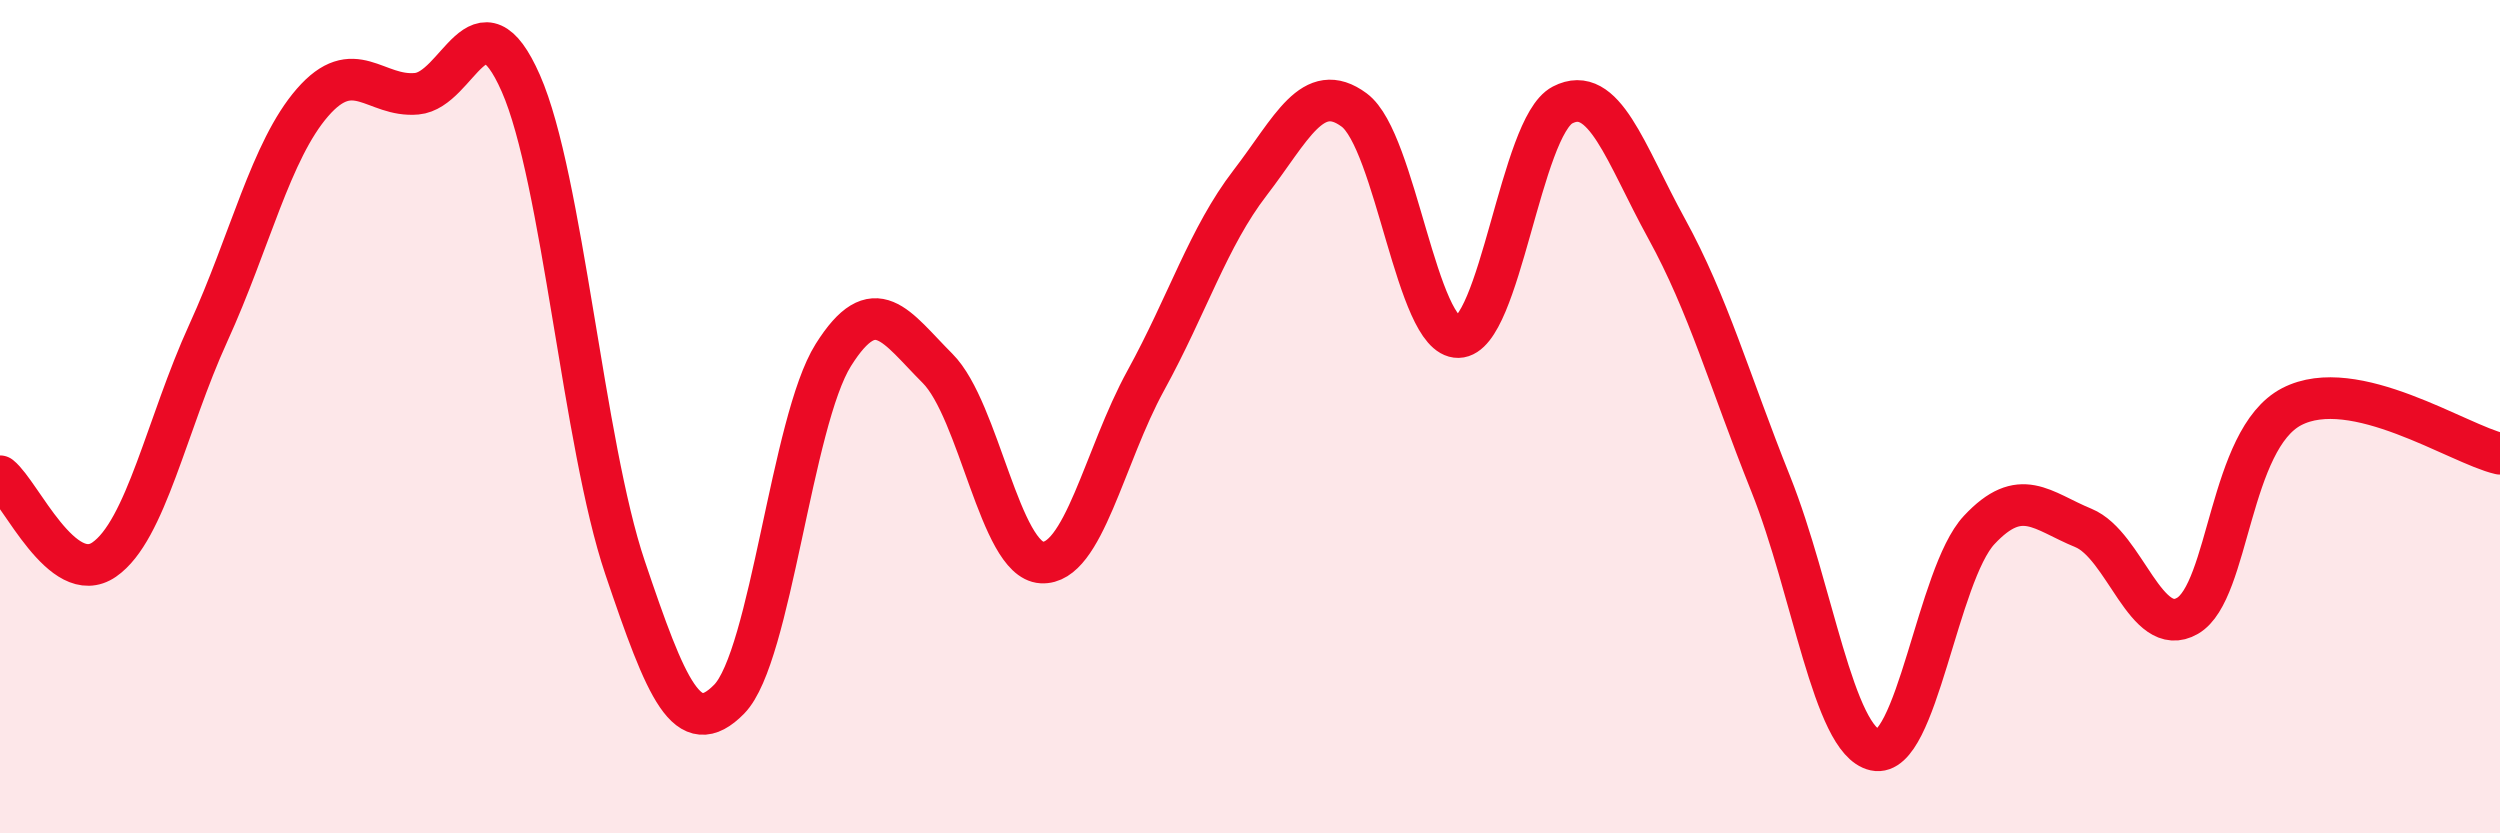
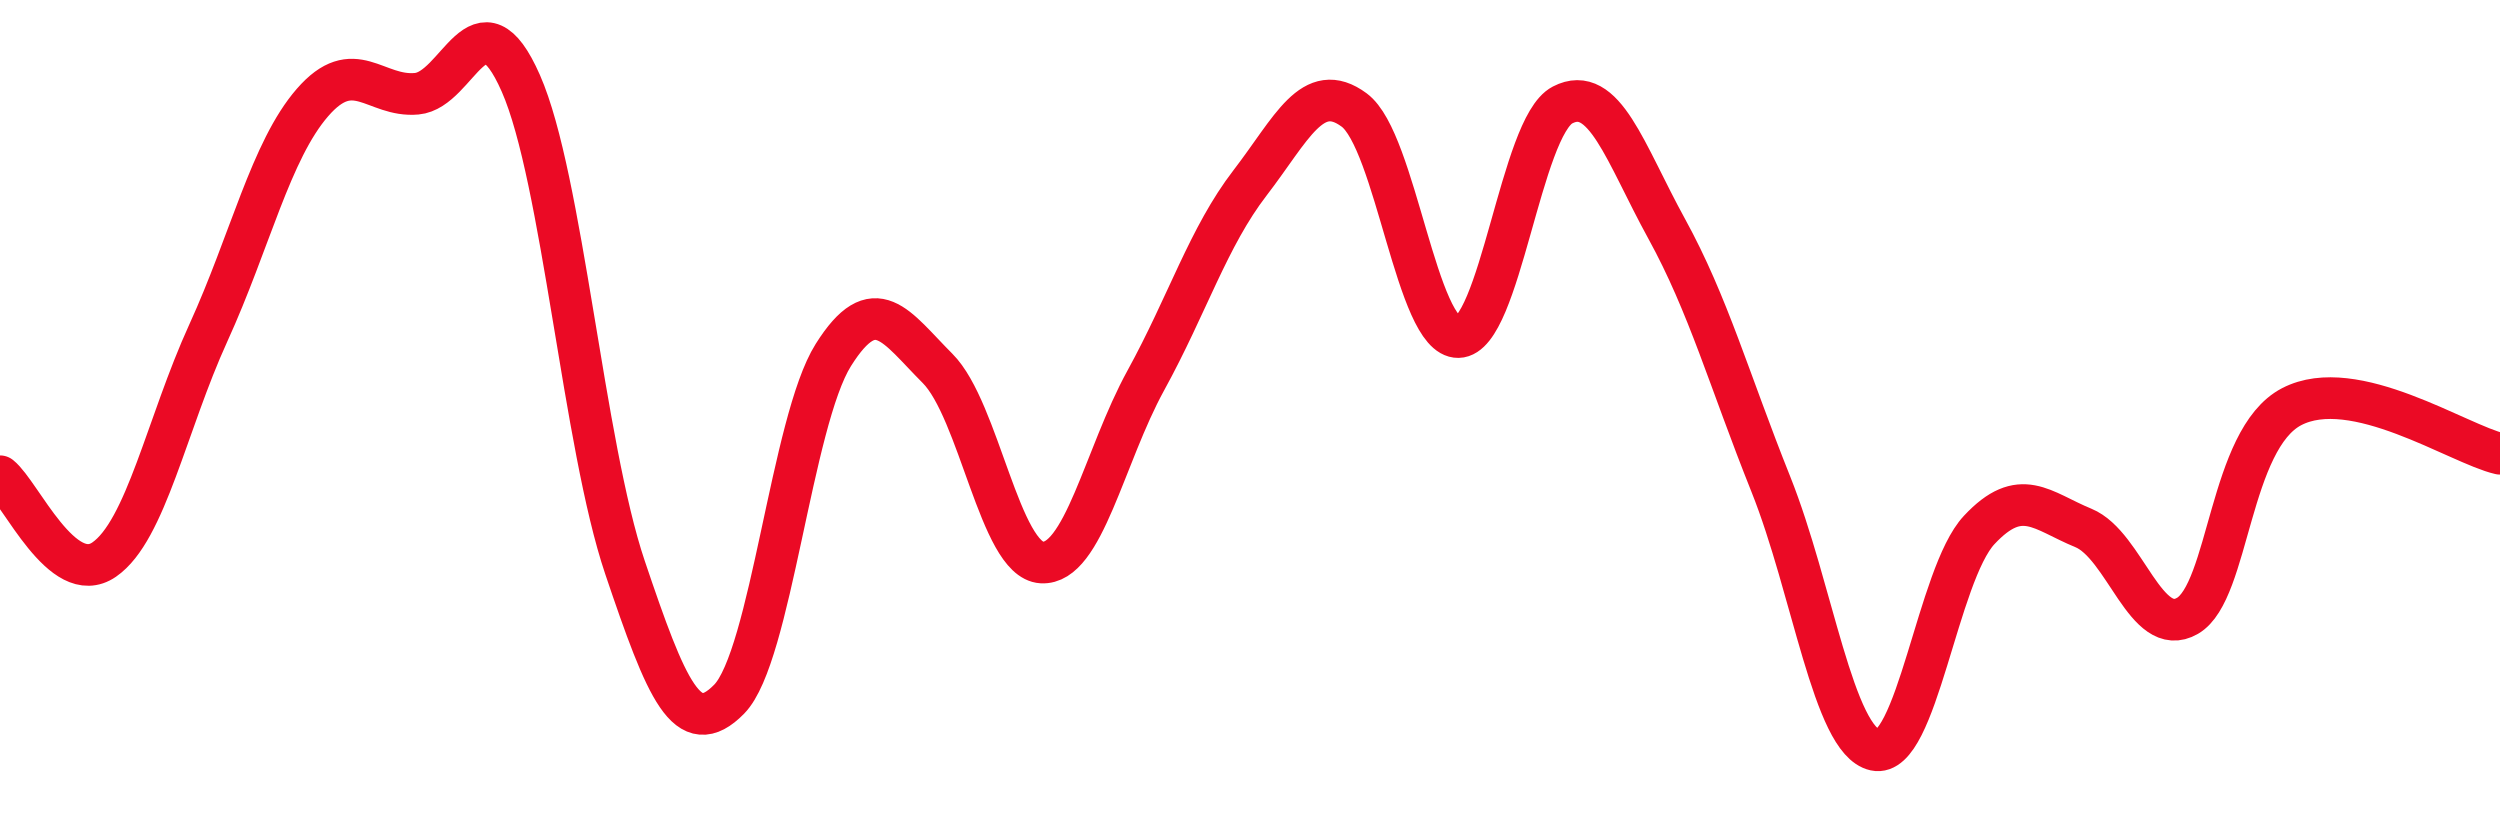
<svg xmlns="http://www.w3.org/2000/svg" width="60" height="20" viewBox="0 0 60 20">
-   <path d="M 0,11.43 C 0.5,11.83 1.5,14.12 2.5,13.43 C 3.5,12.74 4,10.18 5,7.99 C 6,5.8 6.5,3.61 7.5,2.46 C 8.5,1.31 9,2.34 10,2.25 C 11,2.16 11.5,-0.27 12.5,2 C 13.5,4.27 14,10.66 15,13.62 C 16,16.58 16.5,17.8 17.5,16.78 C 18.5,15.76 19,10.11 20,8.52 C 21,6.93 21.5,7.84 22.5,8.84 C 23.5,9.84 24,13.44 25,13.5 C 26,13.56 26.5,10.95 27.5,9.13 C 28.5,7.31 29,5.69 30,4.39 C 31,3.09 31.5,1.9 32.5,2.64 C 33.5,3.38 34,8.11 35,8.09 C 36,8.07 36.5,3.04 37.5,2.52 C 38.5,2 39,3.67 40,5.49 C 41,7.31 41.5,9.12 42.5,11.62 C 43.5,14.12 44,17.78 45,18 C 46,18.22 46.5,13.79 47.5,12.72 C 48.5,11.65 49,12.26 50,12.67 C 51,13.08 51.5,15.36 52.5,14.78 C 53.5,14.2 53.5,10.54 55,9.76 C 56.5,8.98 59,10.66 60,10.89L60 20L0 20Z" fill="#EB0A25" opacity="0.1" stroke-linecap="round" stroke-linejoin="round" />
  <path d="M 0,11.43 C 0.5,11.83 1.5,14.12 2.5,13.43 C 3.5,12.74 4,10.18 5,7.99 C 6,5.8 6.5,3.61 7.5,2.46 C 8.5,1.31 9,2.34 10,2.25 C 11,2.16 11.5,-0.27 12.5,2 C 13.5,4.27 14,10.66 15,13.62 C 16,16.58 16.5,17.8 17.5,16.78 C 18.5,15.76 19,10.11 20,8.52 C 21,6.93 21.5,7.84 22.5,8.84 C 23.5,9.84 24,13.44 25,13.5 C 26,13.56 26.5,10.95 27.5,9.13 C 28.5,7.31 29,5.69 30,4.39 C 31,3.09 31.5,1.9 32.5,2.64 C 33.5,3.38 34,8.11 35,8.09 C 36,8.07 36.5,3.04 37.5,2.52 C 38.5,2 39,3.67 40,5.49 C 41,7.31 41.5,9.12 42.5,11.62 C 43.5,14.12 44,17.78 45,18 C 46,18.22 46.5,13.79 47.5,12.72 C 48.5,11.65 49,12.26 50,12.67 C 51,13.08 51.5,15.36 52.5,14.78 C 53.5,14.2 53.5,10.54 55,9.76 C 56.5,8.98 59,10.66 60,10.89" stroke="#EB0A25" stroke-width="1" fill="none" stroke-linecap="round" stroke-linejoin="round" />
</svg>